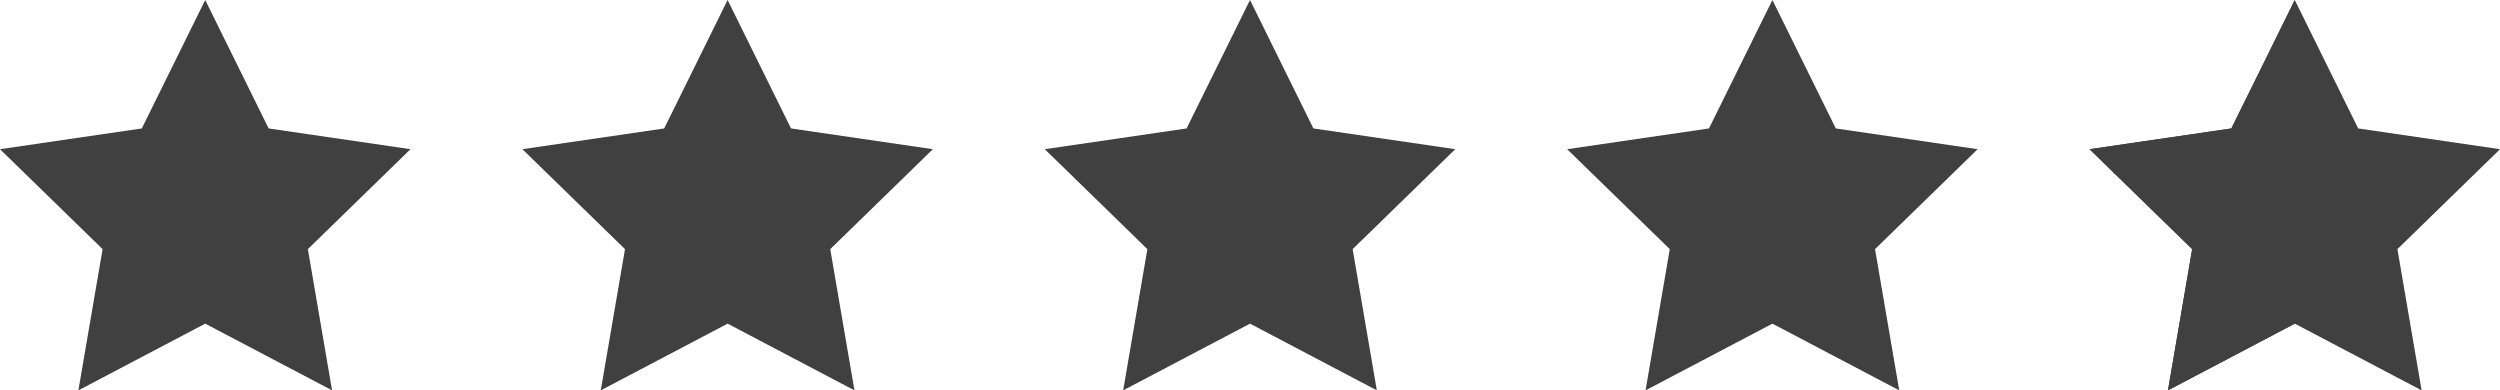
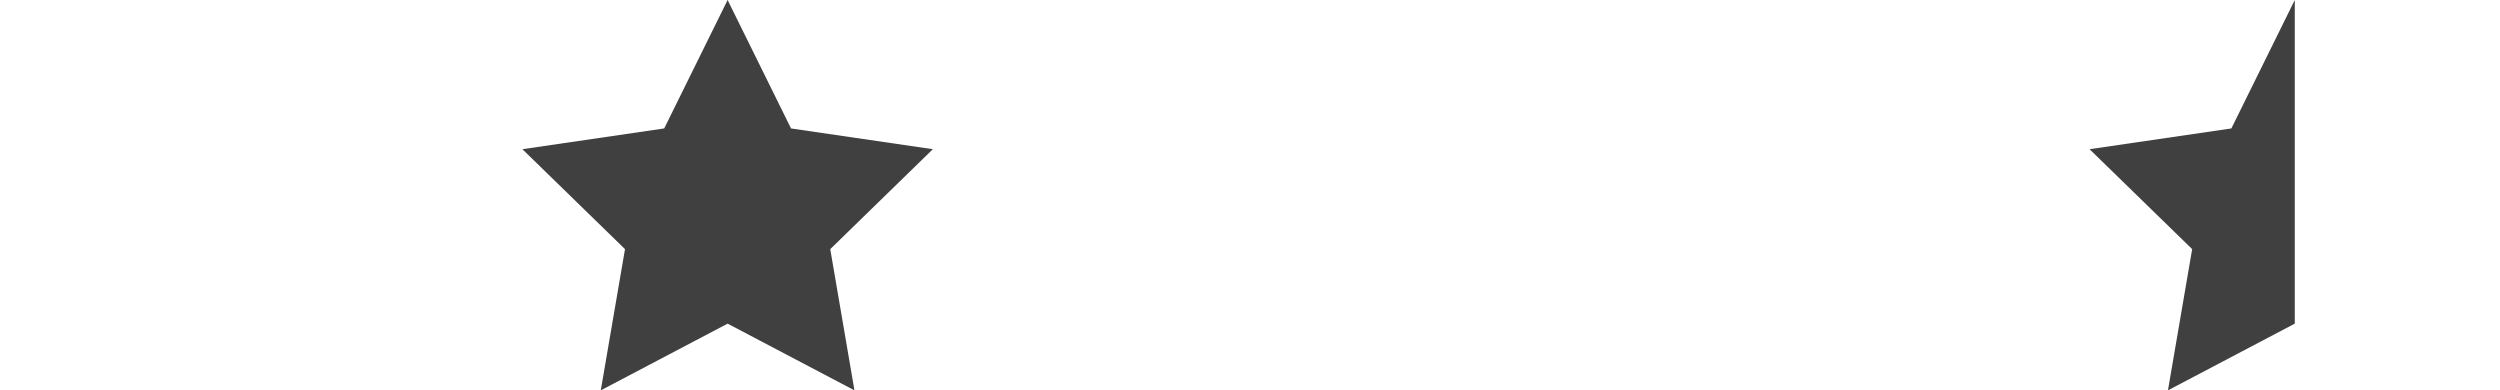
<svg xmlns="http://www.w3.org/2000/svg" width="242" height="37.786" viewBox="0 0 242 37.786">
  <g id="Group_804" data-name="Group 804" transform="translate(-600 -7541.667)">
    <g id="Icon" transform="translate(802.269 7541.667)">
-       <path id="Path" d="M21.533,1.667,27.671,14.1,41.4,16.109l-9.932,9.674,2.343,13.67L21.533,32.995,9.255,39.453,11.6,25.783,1.667,16.109,15.394,14.1Z" transform="translate(-1.667 -1.667)" fill="#404041" />
-     </g>
+       </g>
    <g id="Icon-2" data-name="Icon" transform="translate(751.702 7541.667)">
-       <path id="Path-2" data-name="Path" d="M21.533,1.667,27.671,14.1,41.4,16.109l-9.932,9.674,2.343,13.67L21.533,32.995,9.255,39.453,11.6,25.783,1.667,16.109,15.394,14.1Z" transform="translate(-1.667 -1.667)" fill="#404041" />
-     </g>
+       </g>
    <g id="Icon-3" data-name="Icon" transform="translate(701.134 7541.667)">
-       <path id="Path-3" data-name="Path" d="M21.533,1.667,27.671,14.1,41.4,16.109l-9.932,9.674,2.343,13.67L21.533,32.995,9.255,39.453,11.6,25.783,1.667,16.109,15.394,14.1Z" transform="translate(-1.667 -1.667)" fill="#404041" />
-     </g>
+       </g>
    <g id="Icon-4" data-name="Icon" transform="translate(650.567 7541.667)">
      <path id="Path-4" data-name="Path" d="M21.533,1.667,27.671,14.1,41.4,16.109l-9.932,9.674,2.343,13.67L21.533,32.995,9.255,39.453,11.6,25.783,1.667,16.109,15.394,14.1Z" transform="translate(-1.667 -1.667)" fill="#404041" />
    </g>
    <g id="Icon-5" data-name="Icon" transform="translate(600 7541.667)">
-       <path id="Path-5" data-name="Path" d="M21.533,1.667,27.671,14.1,41.4,16.109l-9.932,9.674,2.343,13.67L21.533,32.995,9.255,39.453,11.6,25.783,1.667,16.109,15.394,14.1Z" transform="translate(-1.667 -1.667)" fill="#404041" />
-     </g>
+       </g>
    <g id="Icon-6" data-name="Icon" transform="translate(802.269 7541.667)">
      <path id="Path-6" data-name="Path" d="M21.533,1.667V32.995L9.255,39.453,11.6,25.783,1.667,16.109,15.394,14.1Z" transform="translate(-1.667 -1.667)" fill="#404041" />
    </g>
  </g>
</svg>